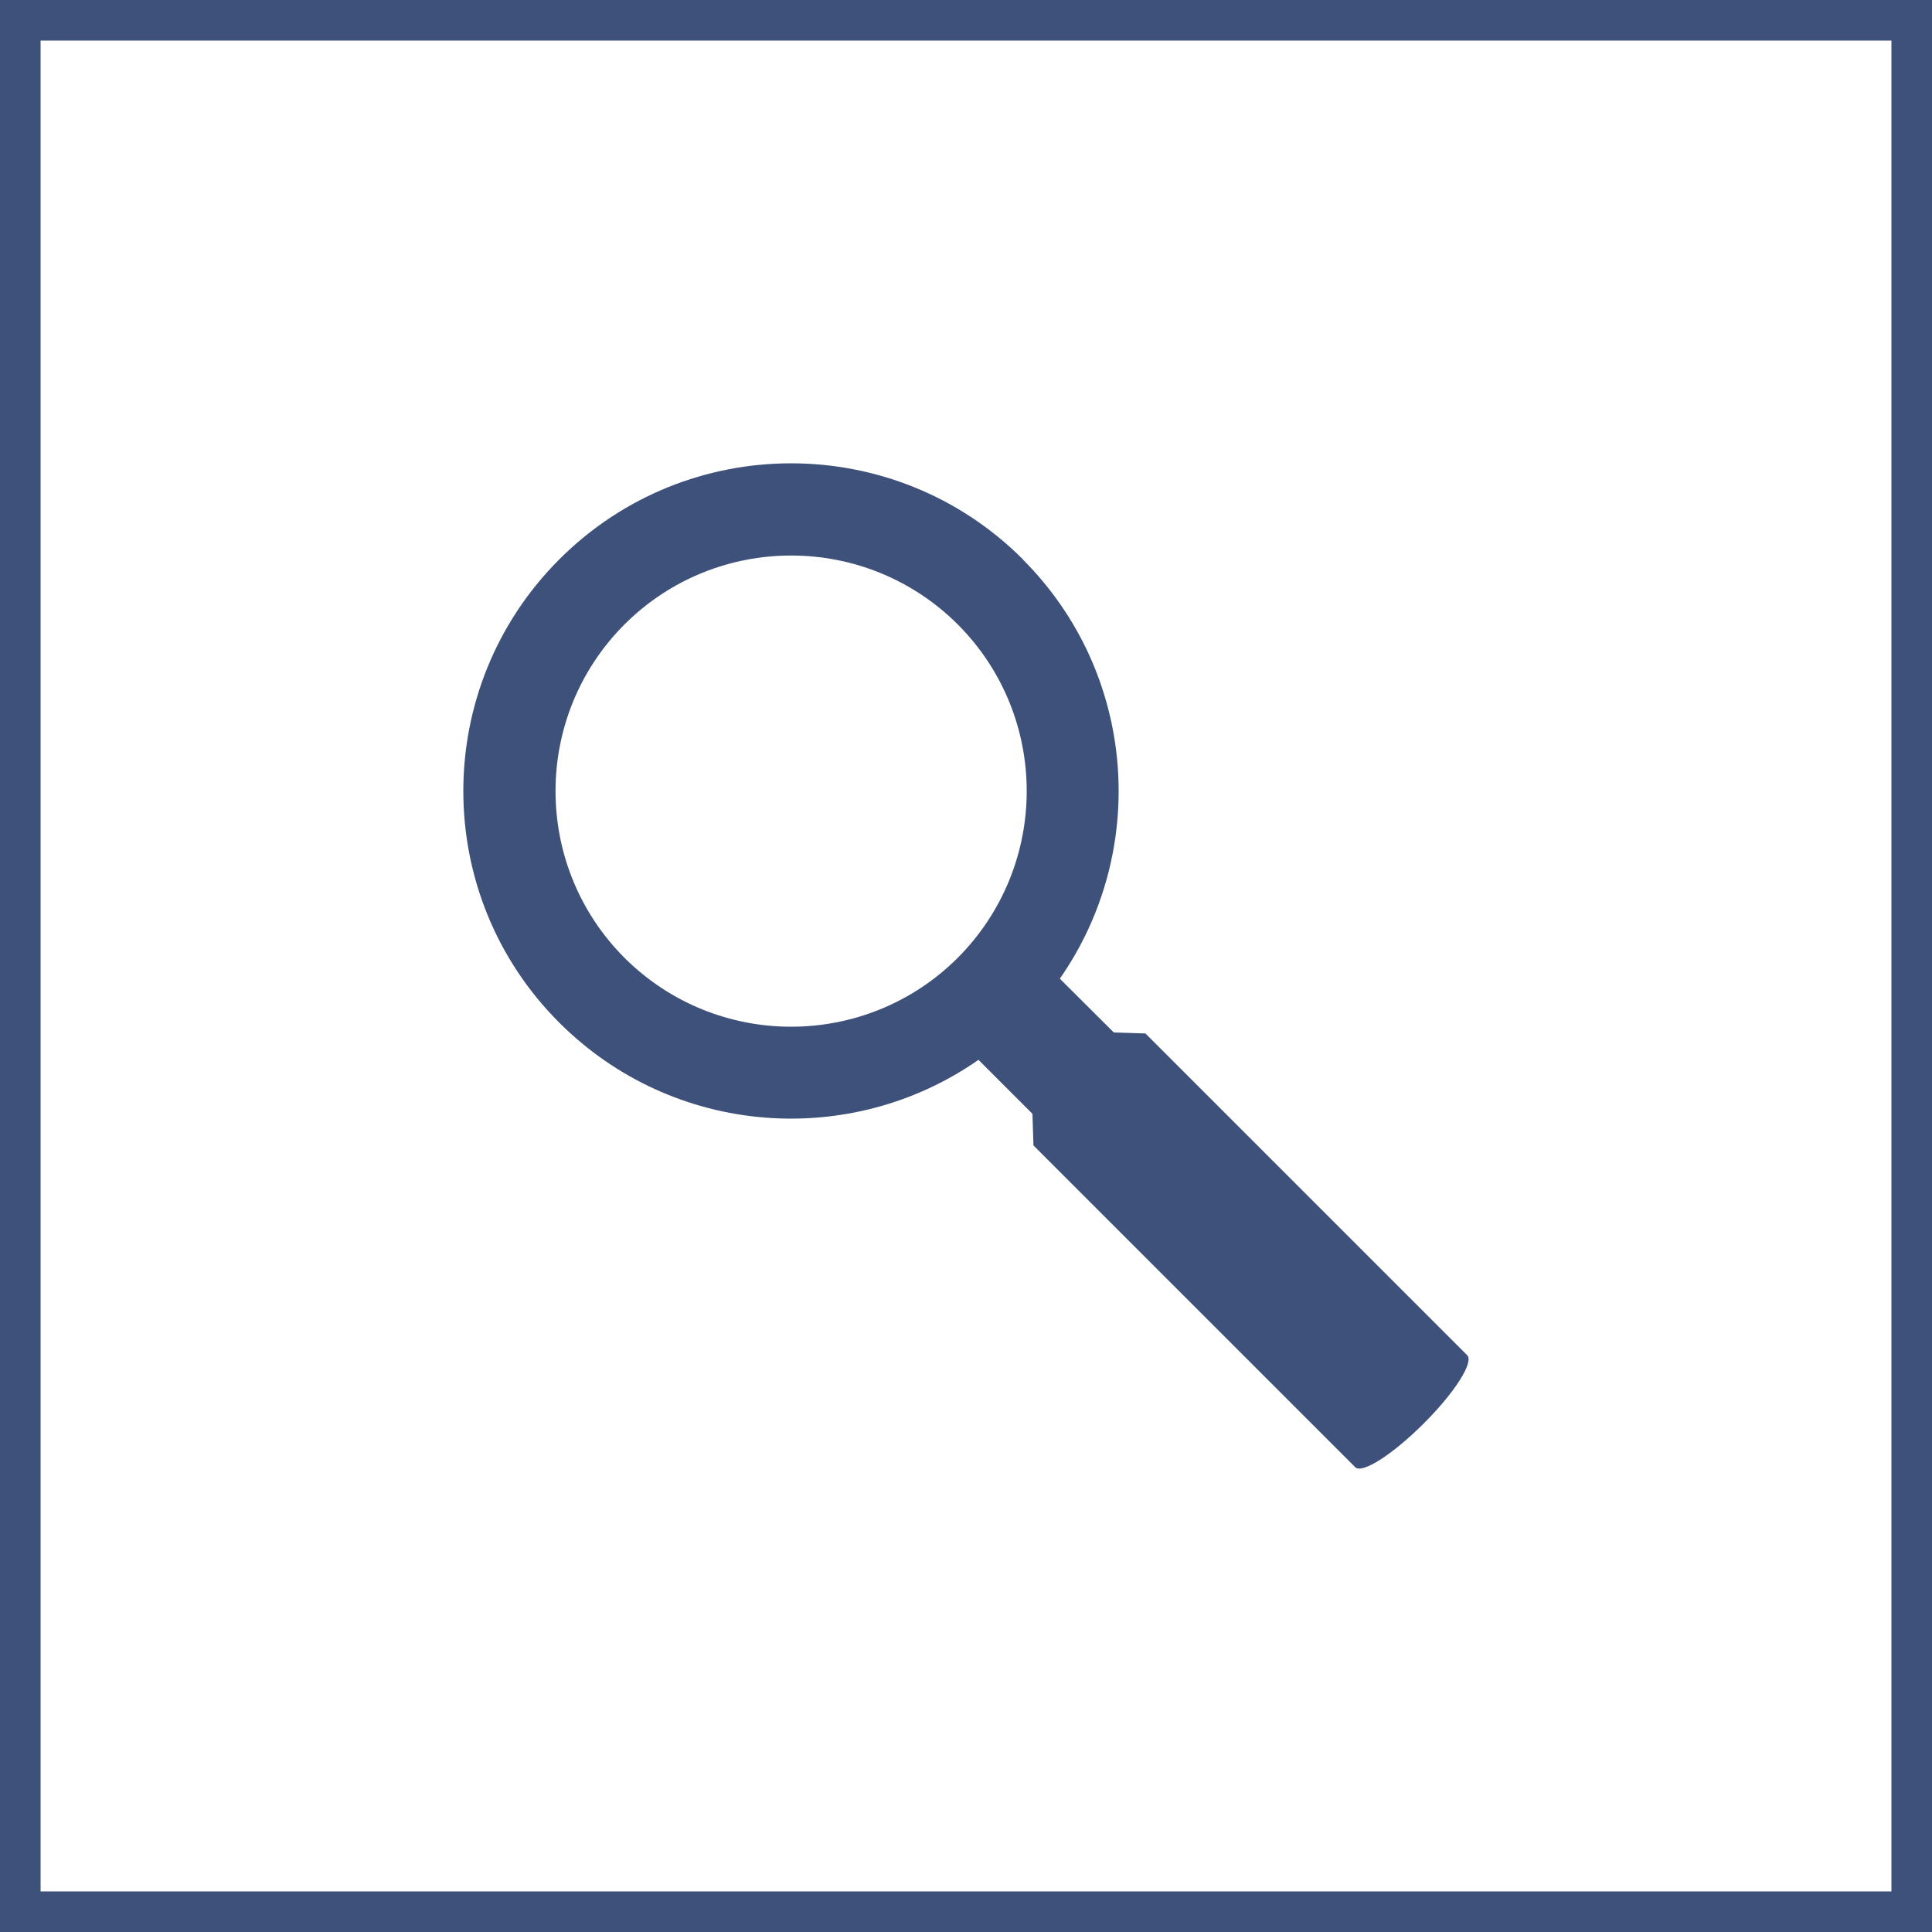
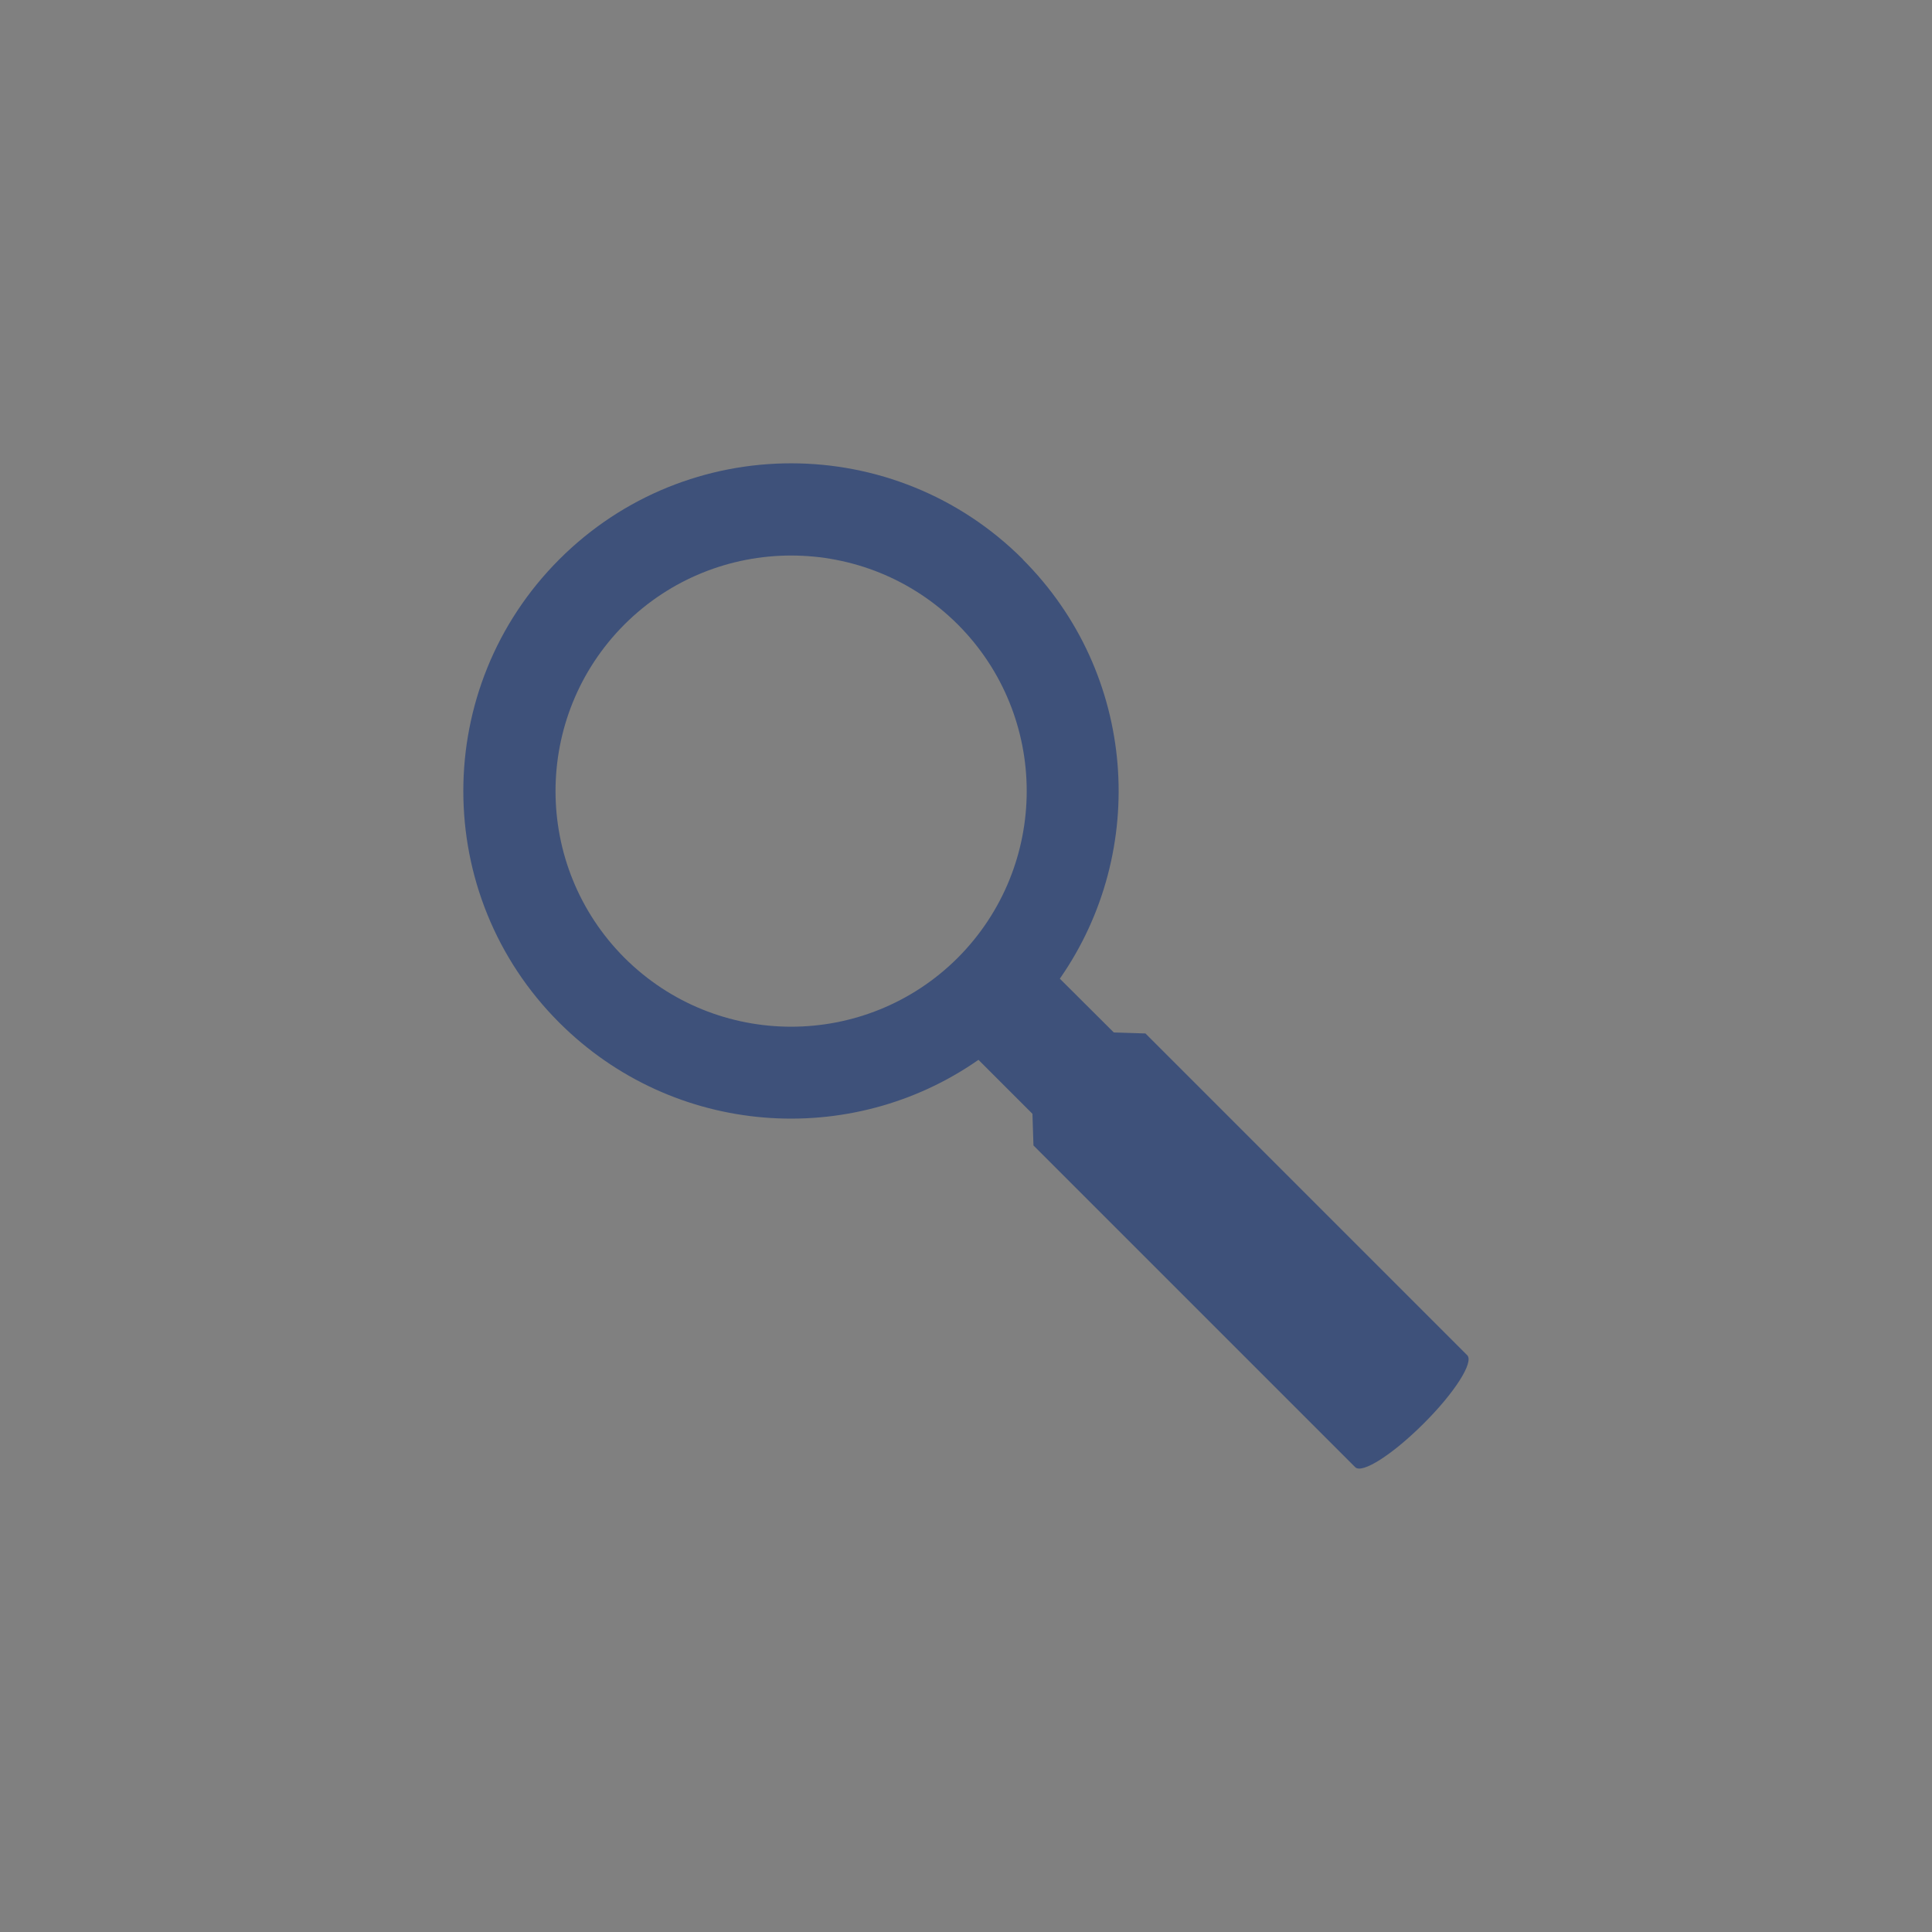
<svg xmlns="http://www.w3.org/2000/svg" id="Layer_1" width="95.23" height="95.23" viewBox="0 0 95.23 95.23">
  <rect x="0" y="0" width="95.23" height="95.23" fill="#808080" stroke="none" />
  <defs>
    <style>      .st0 {        fill: #fff;      }      .st1 {        fill: #3e517a;      }    </style>
  </defs>
  <g>
-     <rect class="st0" x="1" y="1" width="93.23" height="93.23" />
-     <path class="st1" d="M93.23,2v91.23H2V2h91.23M95.23,0H0v95.23h95.23V0h0Z" />
-   </g>
-   <path class="st1" d="M50.42,27.57c-6.31-6.31-16.54-6.31-22.85,0-6.31,6.31-6.31,16.54,0,22.84,5.63,5.62,14.36,6.23,20.66,1.83l2.66,2.66.05,1.56,15.86,15.86h0c.34.34,1.85-.63,3.37-2.15,1.53-1.52,2.49-3.03,2.15-3.37h0l-15.86-15.86-1.56-.05-2.66-2.65c4.4-6.31,3.79-15.04-1.82-20.66ZM47.21,47.21c-4.54,4.53-11.89,4.53-16.43,0-4.53-4.54-4.53-11.89,0-16.43,4.54-4.53,11.89-4.53,16.43,0,4.53,4.54,4.53,11.88,0,16.43Z" />
+     </g>
+   <path class="st1" d="M50.42,27.57c-6.31-6.31-16.54-6.31-22.85,0-6.31,6.31-6.31,16.54,0,22.84,5.63,5.62,14.36,6.23,20.66,1.83l2.66,2.66.05,1.56,15.86,15.86c.34.34,1.85-.63,3.37-2.15,1.53-1.52,2.49-3.03,2.15-3.37h0l-15.86-15.86-1.56-.05-2.66-2.65c4.4-6.31,3.79-15.04-1.82-20.66ZM47.21,47.21c-4.54,4.53-11.89,4.53-16.43,0-4.53-4.54-4.53-11.89,0-16.43,4.54-4.53,11.89-4.53,16.43,0,4.53,4.54,4.53,11.88,0,16.43Z" />
</svg>